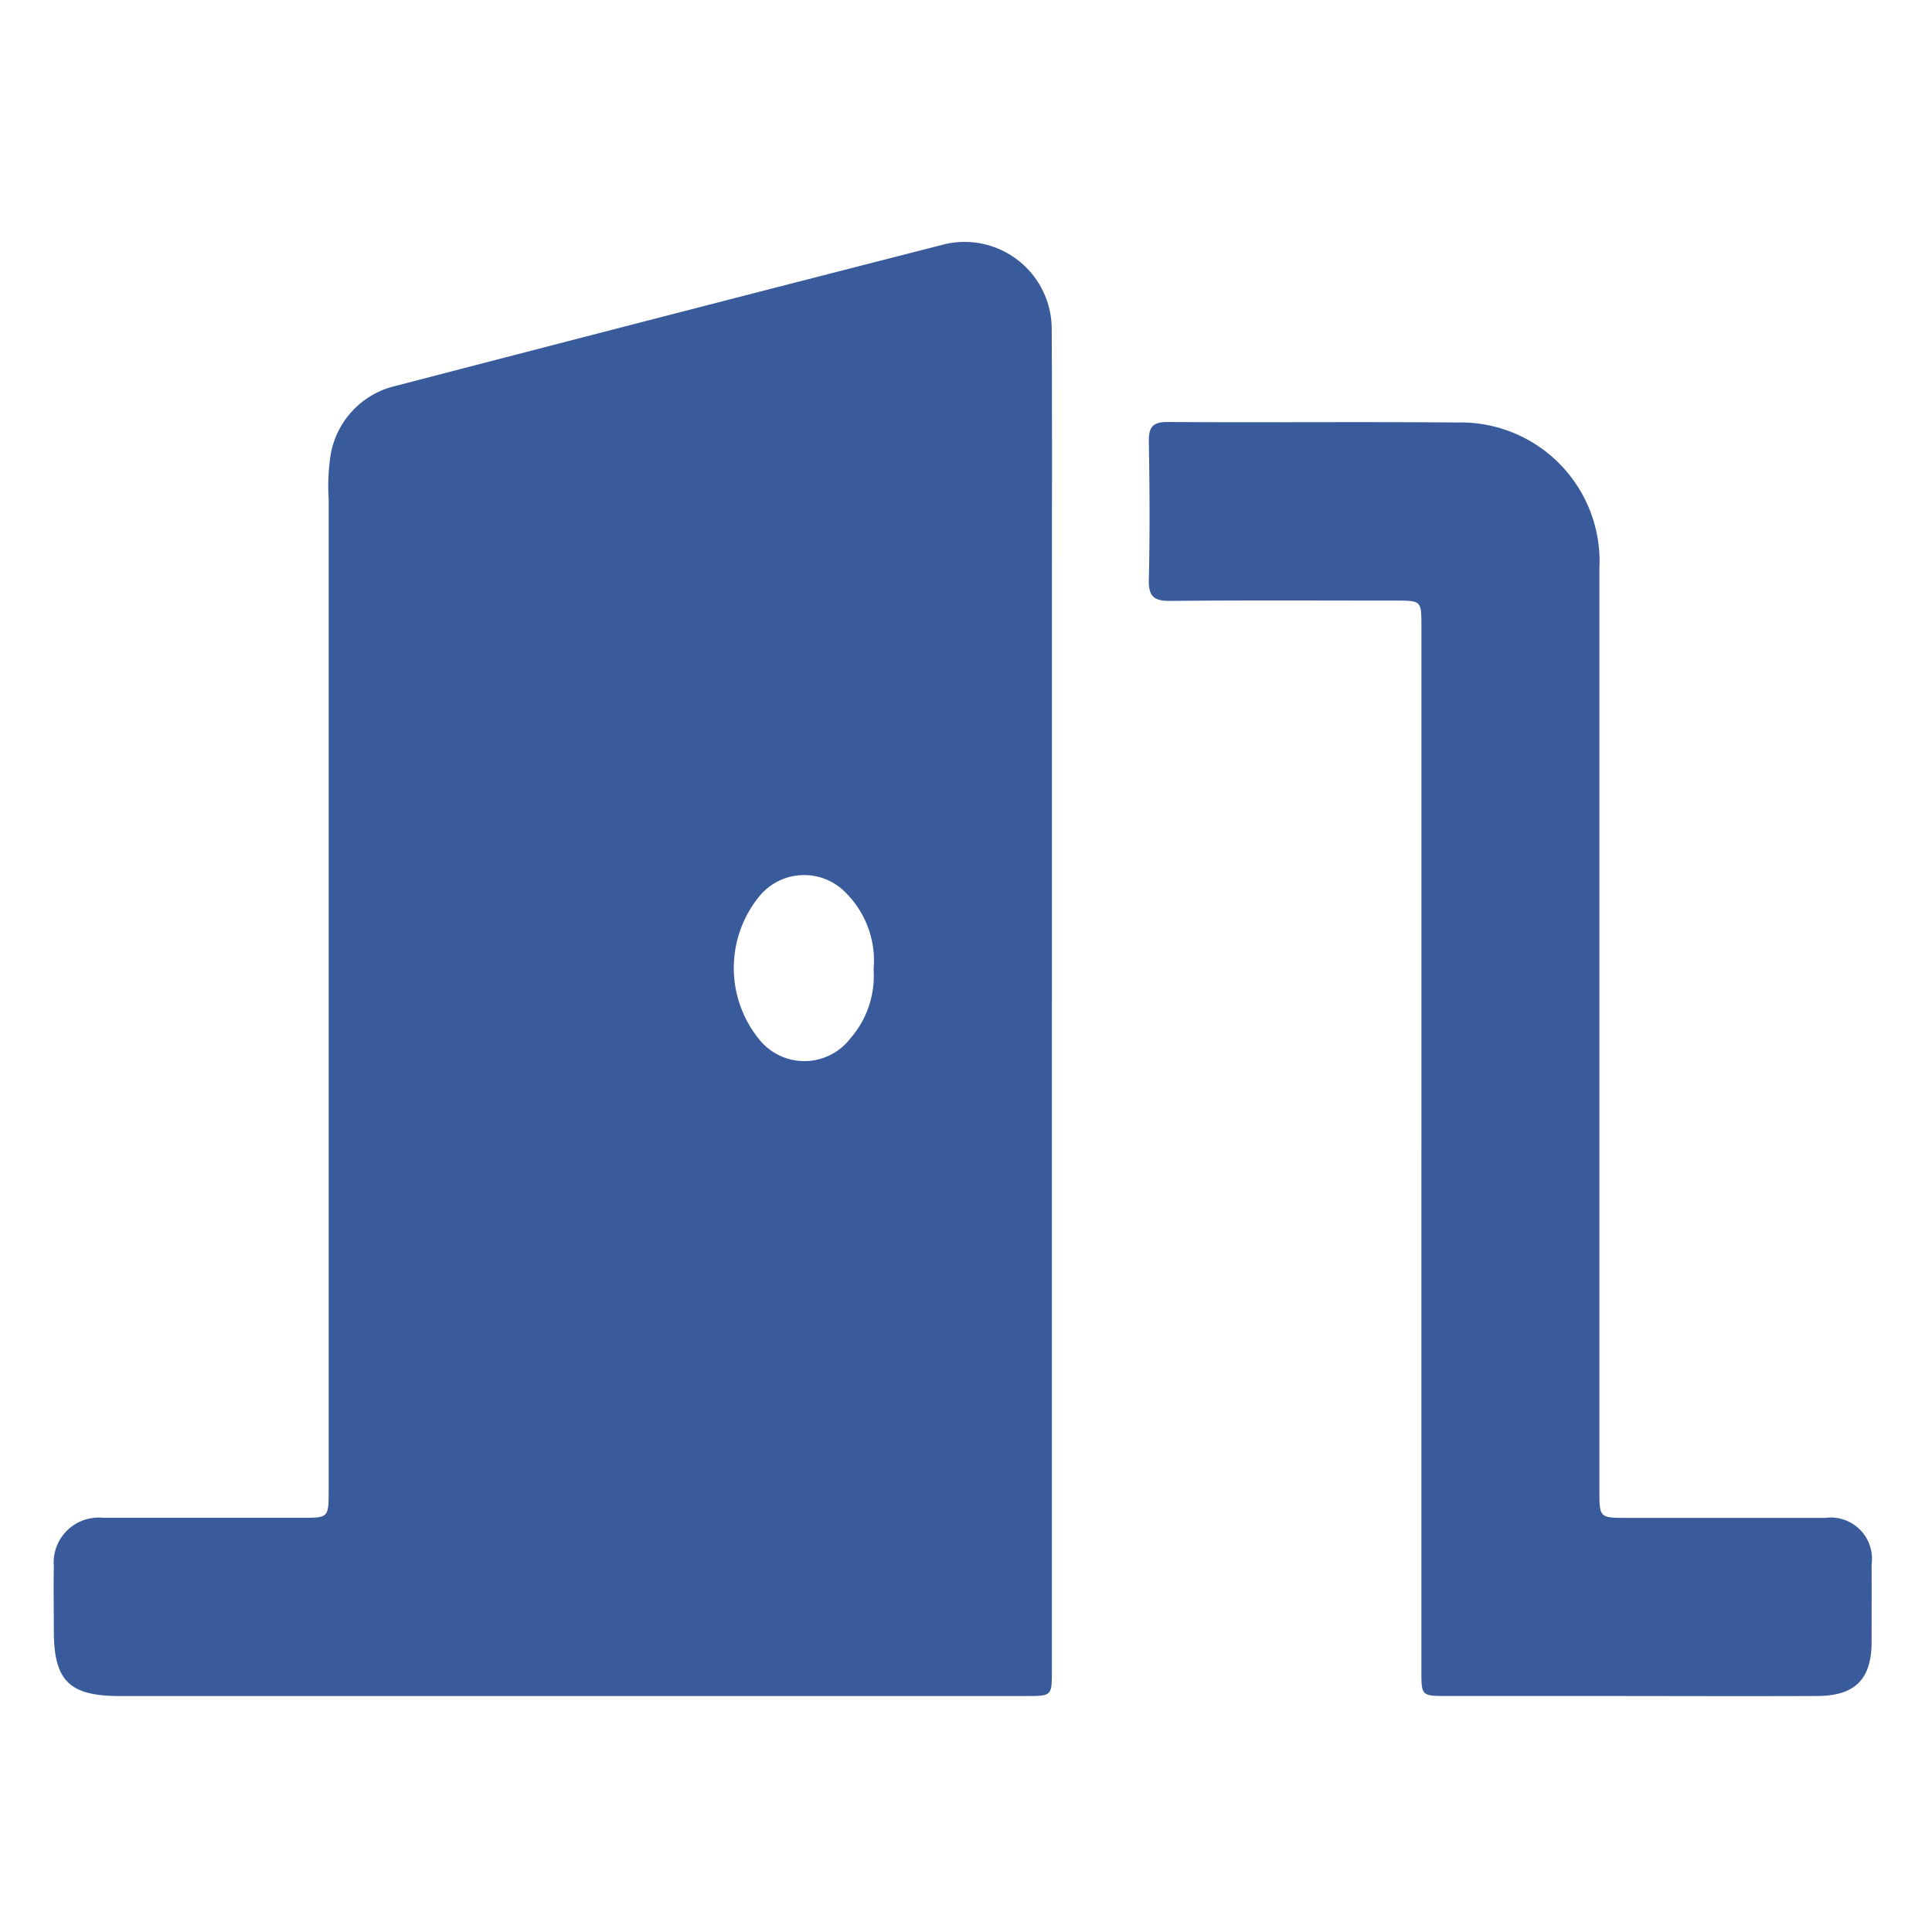
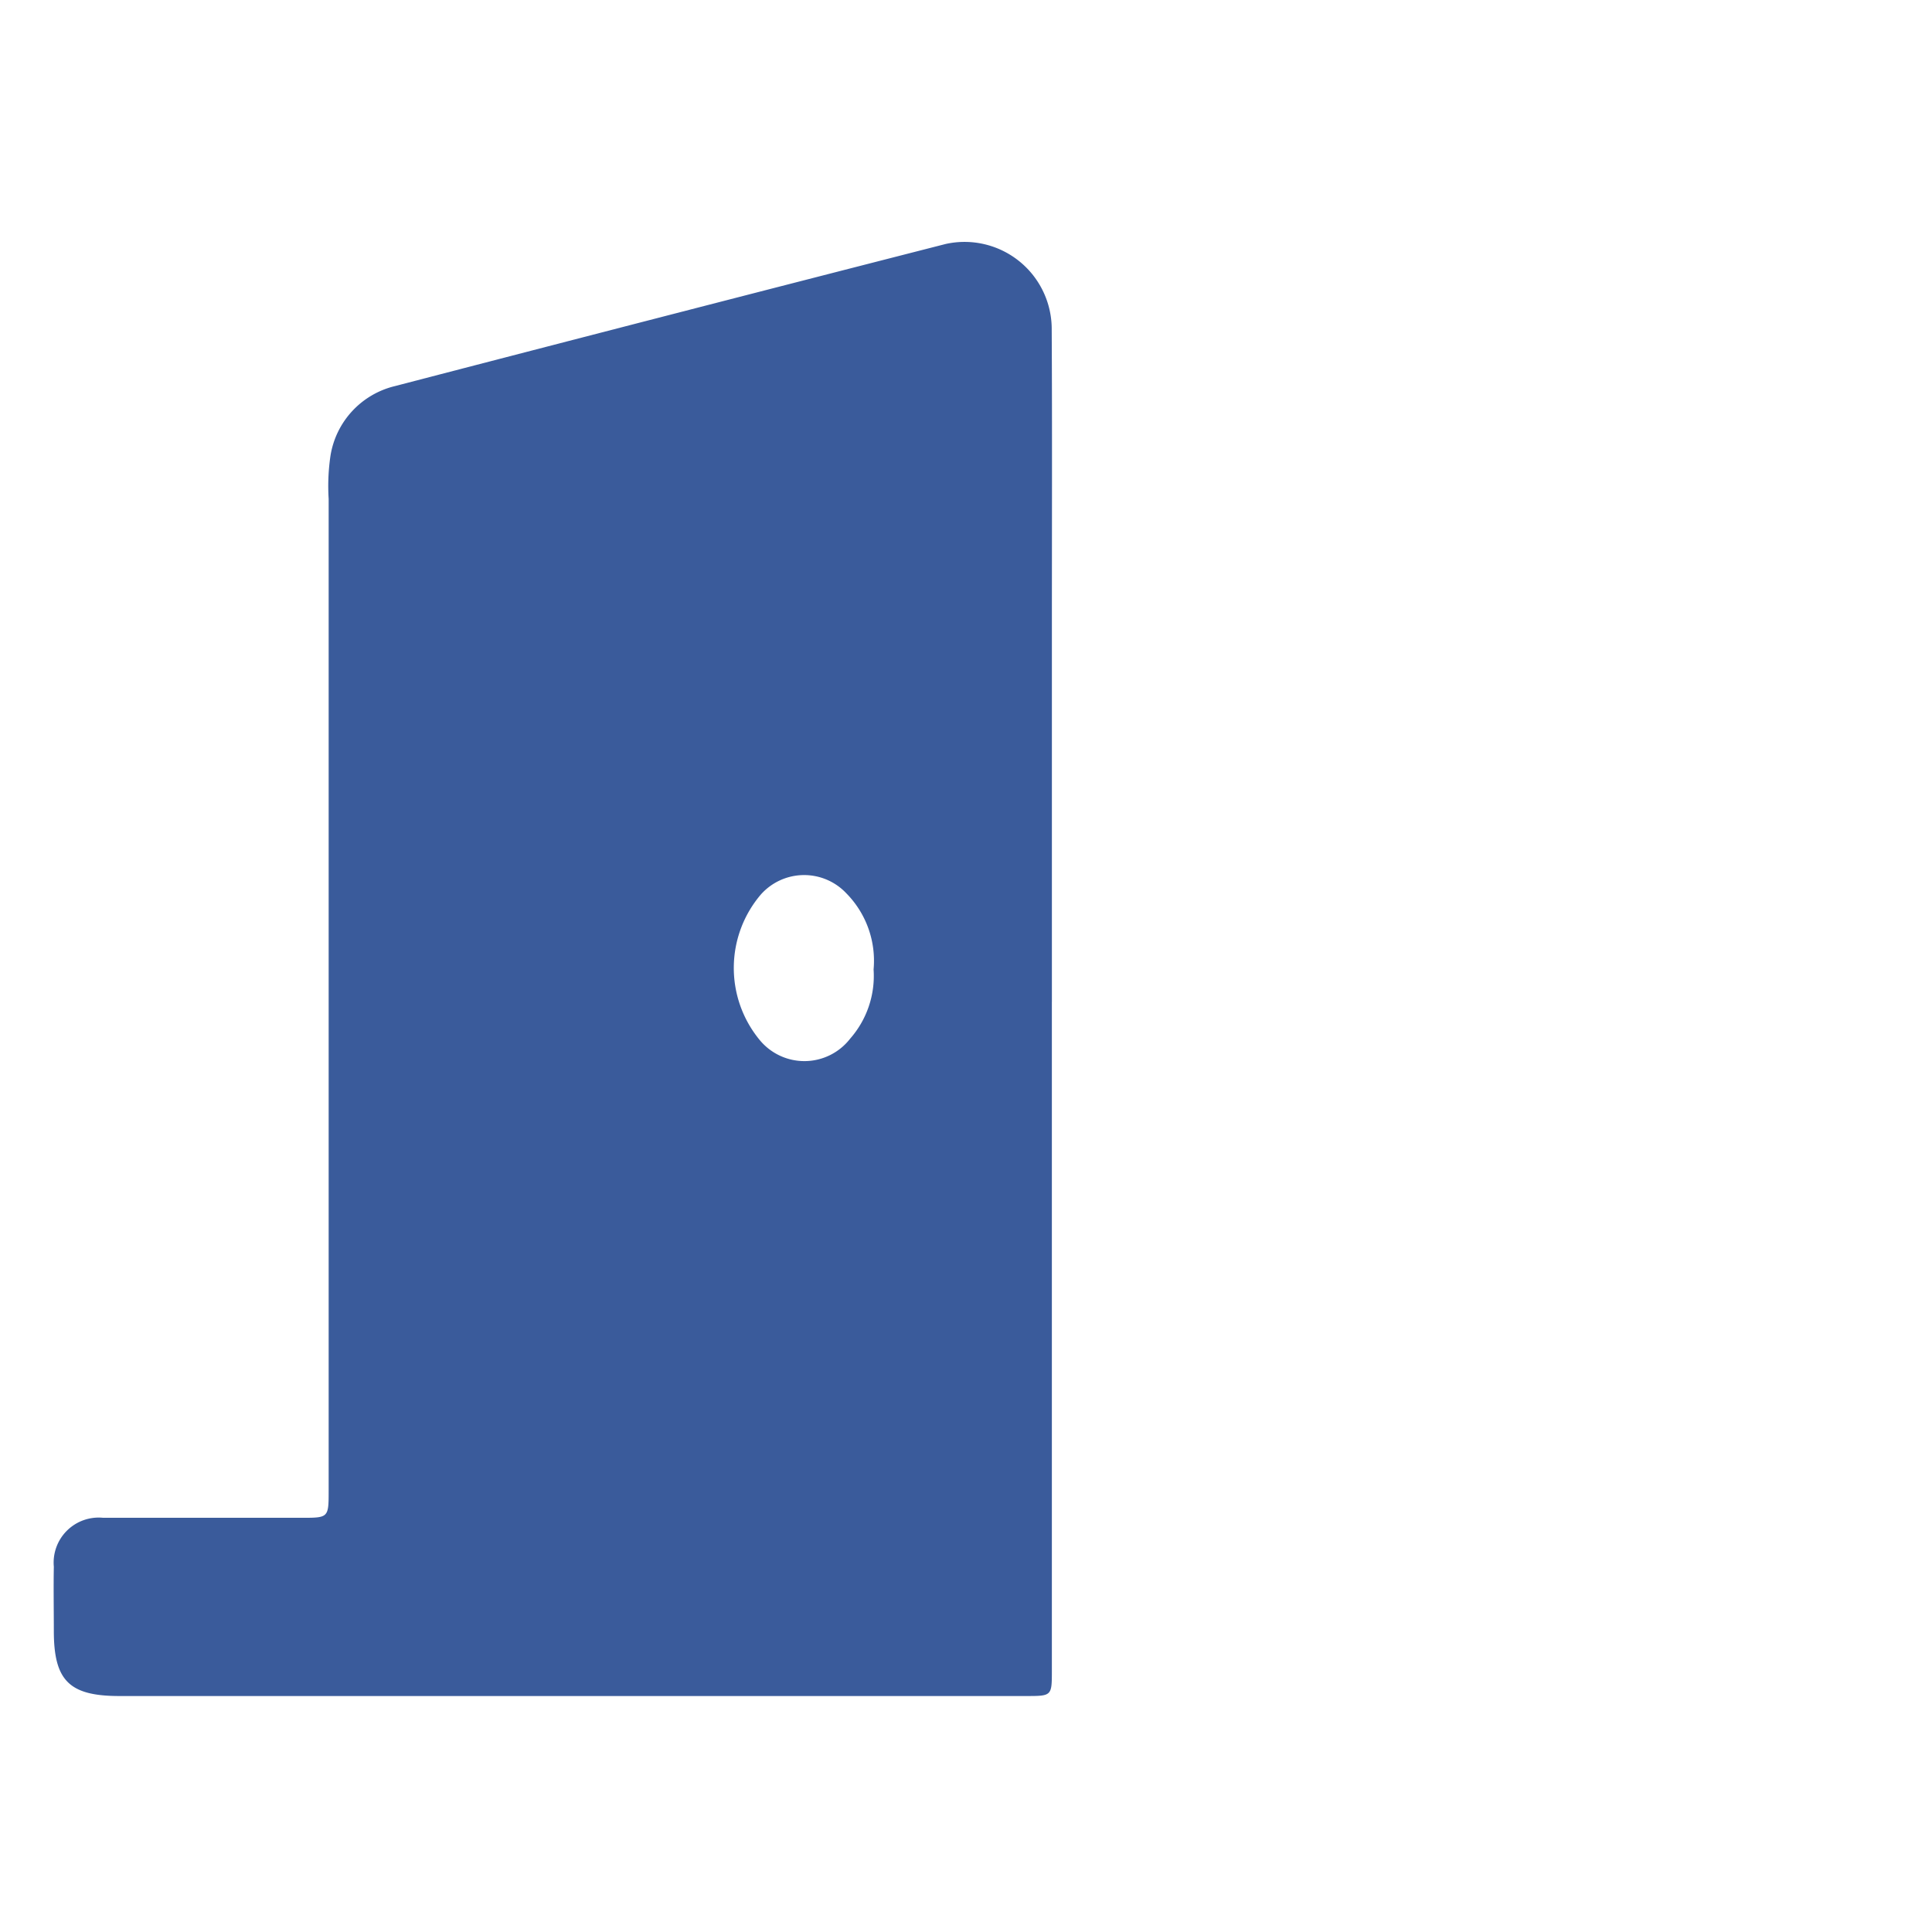
<svg xmlns="http://www.w3.org/2000/svg" width="72" height="72" viewBox="0 0 72 72">
  <defs>
    <clipPath id="clip-path">
      <rect id="Rechteck_16" data-name="Rechteck 16" width="72" height="72" transform="translate(1017 411)" fill="#39ff5f" opacity="0.565" />
    </clipPath>
    <clipPath id="clip-path-2">
      <rect id="Rechteck_30" data-name="Rechteck 30" width="67.757" height="54.209" fill="#3a5b9b" />
    </clipPath>
  </defs>
  <g id="Gruppe_maskieren_7" data-name="Gruppe maskieren 7" transform="translate(-1017 -411)" clip-path="url(#clip-path)">
    <g id="Gruppe_7" data-name="Gruppe 7" transform="translate(1019 420)">
      <g id="Gruppe_13" data-name="Gruppe 13" clip-path="url(#clip-path-2)">
        <path id="Pfad_38" data-name="Pfad 38" d="M37.2,28.337q0,12.46,0,24.919c0,.95,0,.95-.969.95H2.45c-1.868,0-2.444-.573-2.444-2.426,0-.8-.015-1.6,0-2.393a1.678,1.678,0,0,1,1.839-1.823q3.695,0,7.39,0c1.009,0,1.013,0,1.013-1.016q0-18.478,0-36.957a7.748,7.748,0,0,1,.069-1.613,3.186,3.186,0,0,1,2.4-2.589Q22.979,2.718,33.244.092a3.249,3.249,0,0,1,3.95,3.115c.02,3.754.007,7.509.007,11.263q0,6.934,0,13.867m-6.645-1.209a3.578,3.578,0,0,0-1.016-2.837,2.158,2.158,0,0,0-3.189.049,4.219,4.219,0,0,0-.042,5.415,2.157,2.157,0,0,0,3.375-.049,3.542,3.542,0,0,0,.872-2.579" transform="translate(0 0)" fill="#3a5b9b" />
-         <path id="Pfad_39" data-name="Pfad 39" d="M299.51,74.7q0-9.714,0-19.428c0-.954,0-.956-.976-.957-2.792,0-5.583-.016-8.375.012-.606.006-.822-.153-.807-.787.04-1.712.03-3.426,0-5.138-.008-.531.122-.747.705-.743,3.589.025,7.179-.014,10.768.02a5.174,5.174,0,0,1,5.318,5.425q0,17.176,0,34.351c0,1.043,0,1.044,1.029,1.045,2.463,0,4.926,0,7.39,0a1.537,1.537,0,0,1,1.725,1.737c.006.962,0,1.924,0,2.886,0,1.382-.612,2.009-2.015,2.015-2.768.012-5.536,0-8.3,0h-5.49c-.972,0-.973,0-.973-.945q0-9.749,0-19.5" transform="translate(-248.538 -40.933)" fill="#3a5b9b" />
      </g>
    </g>
  </g>
</svg>